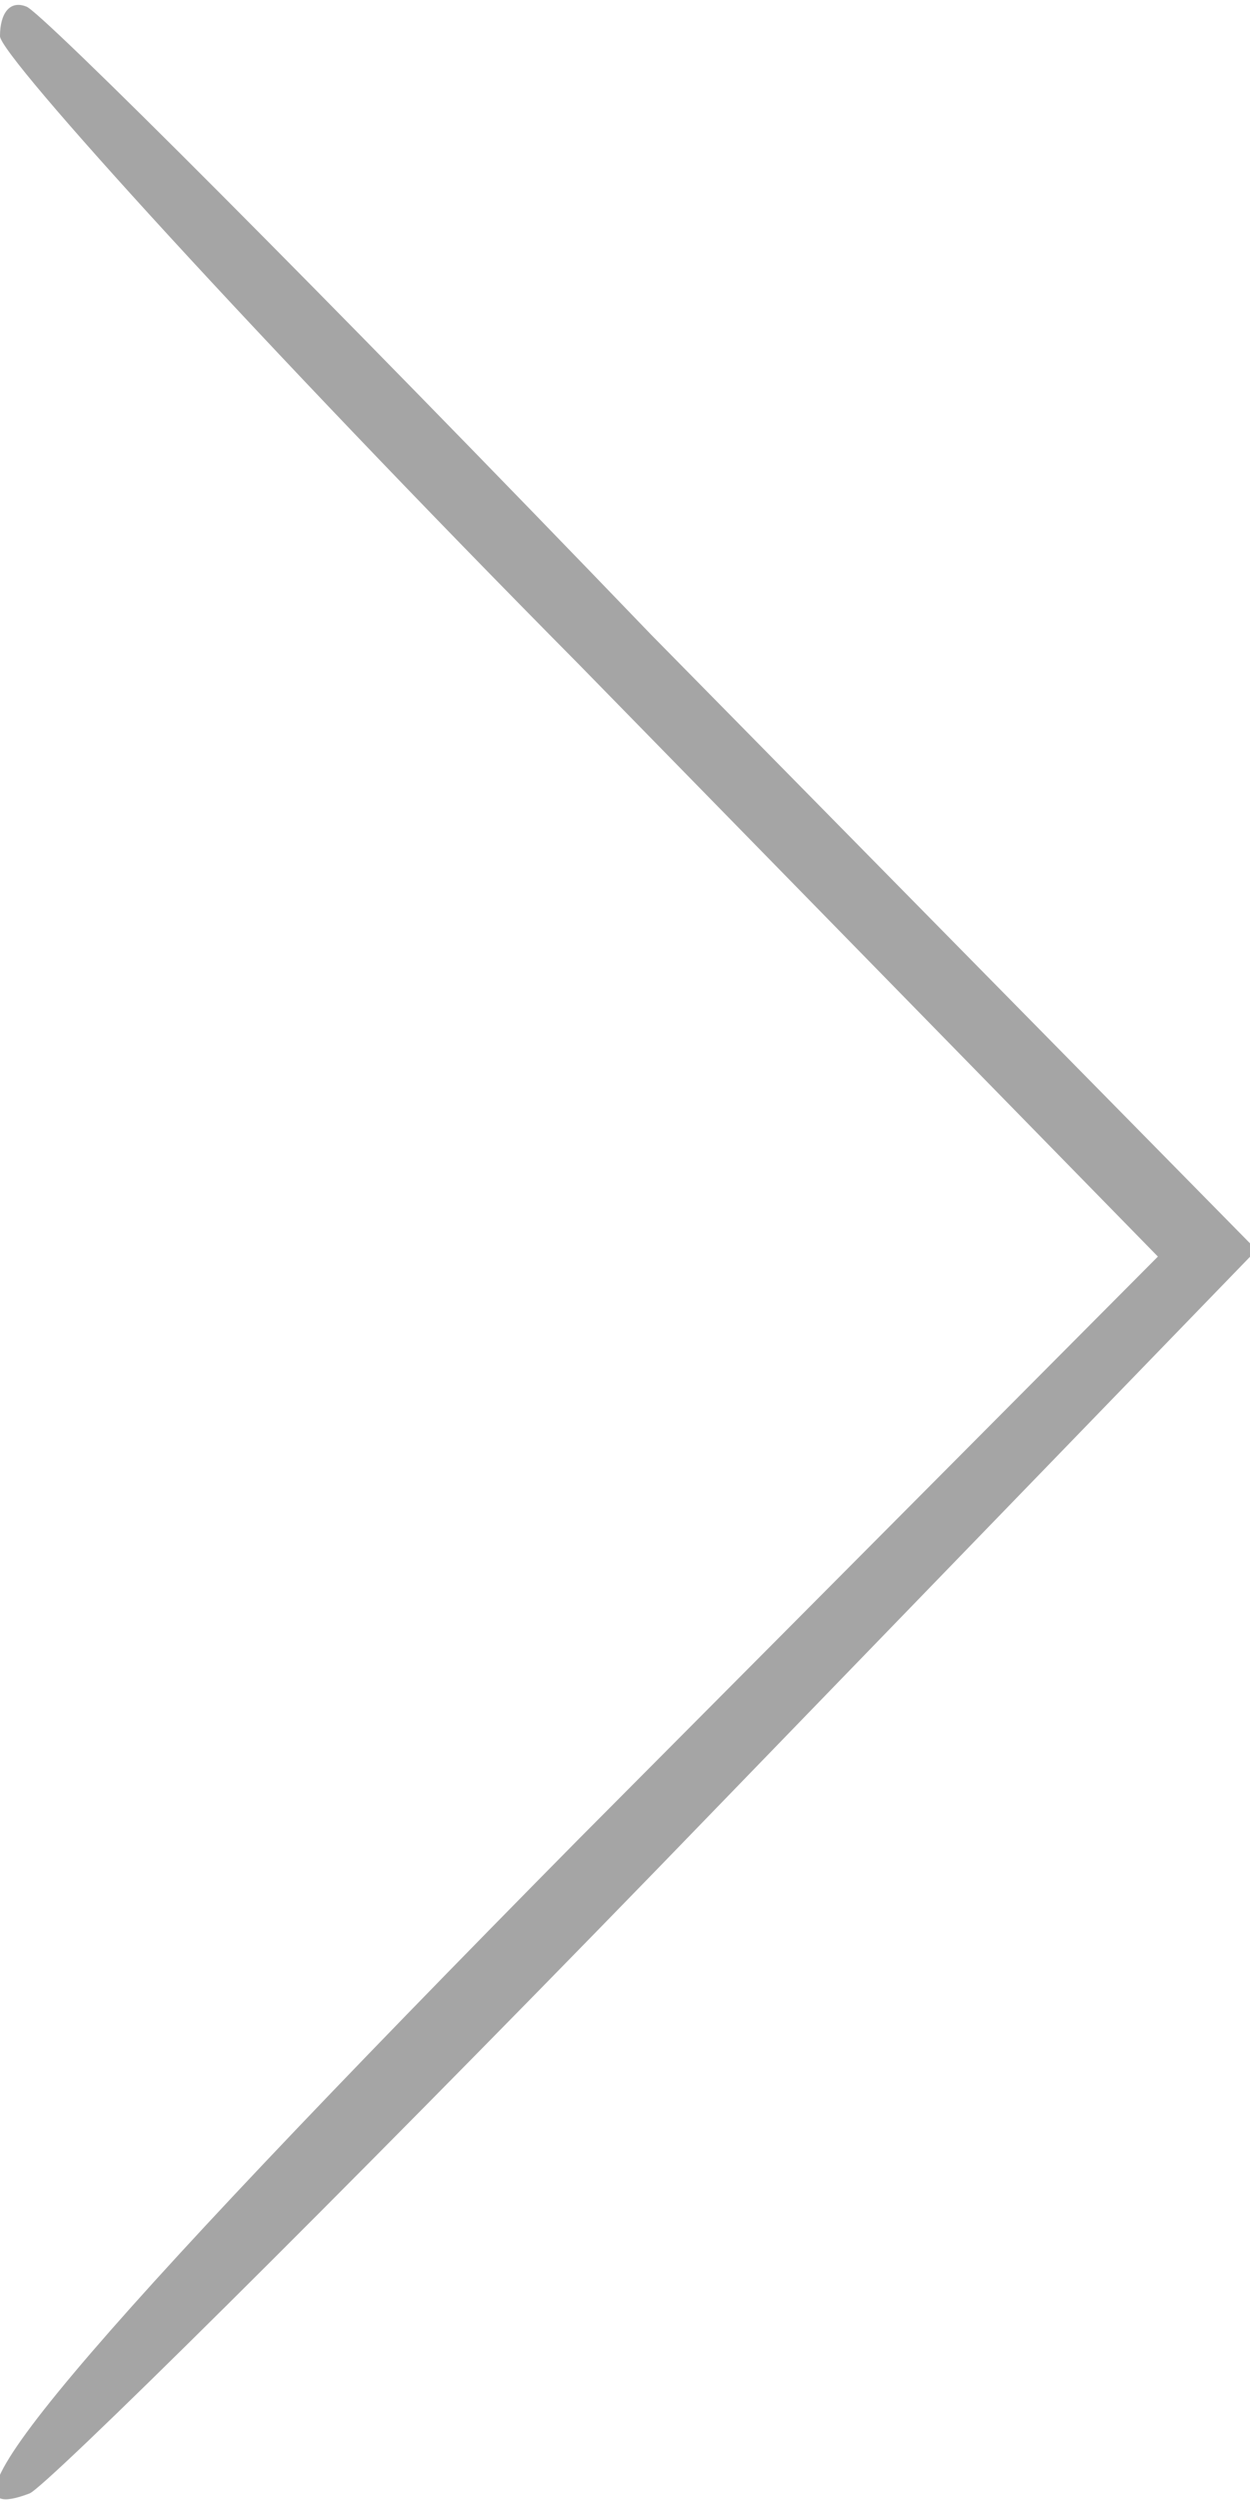
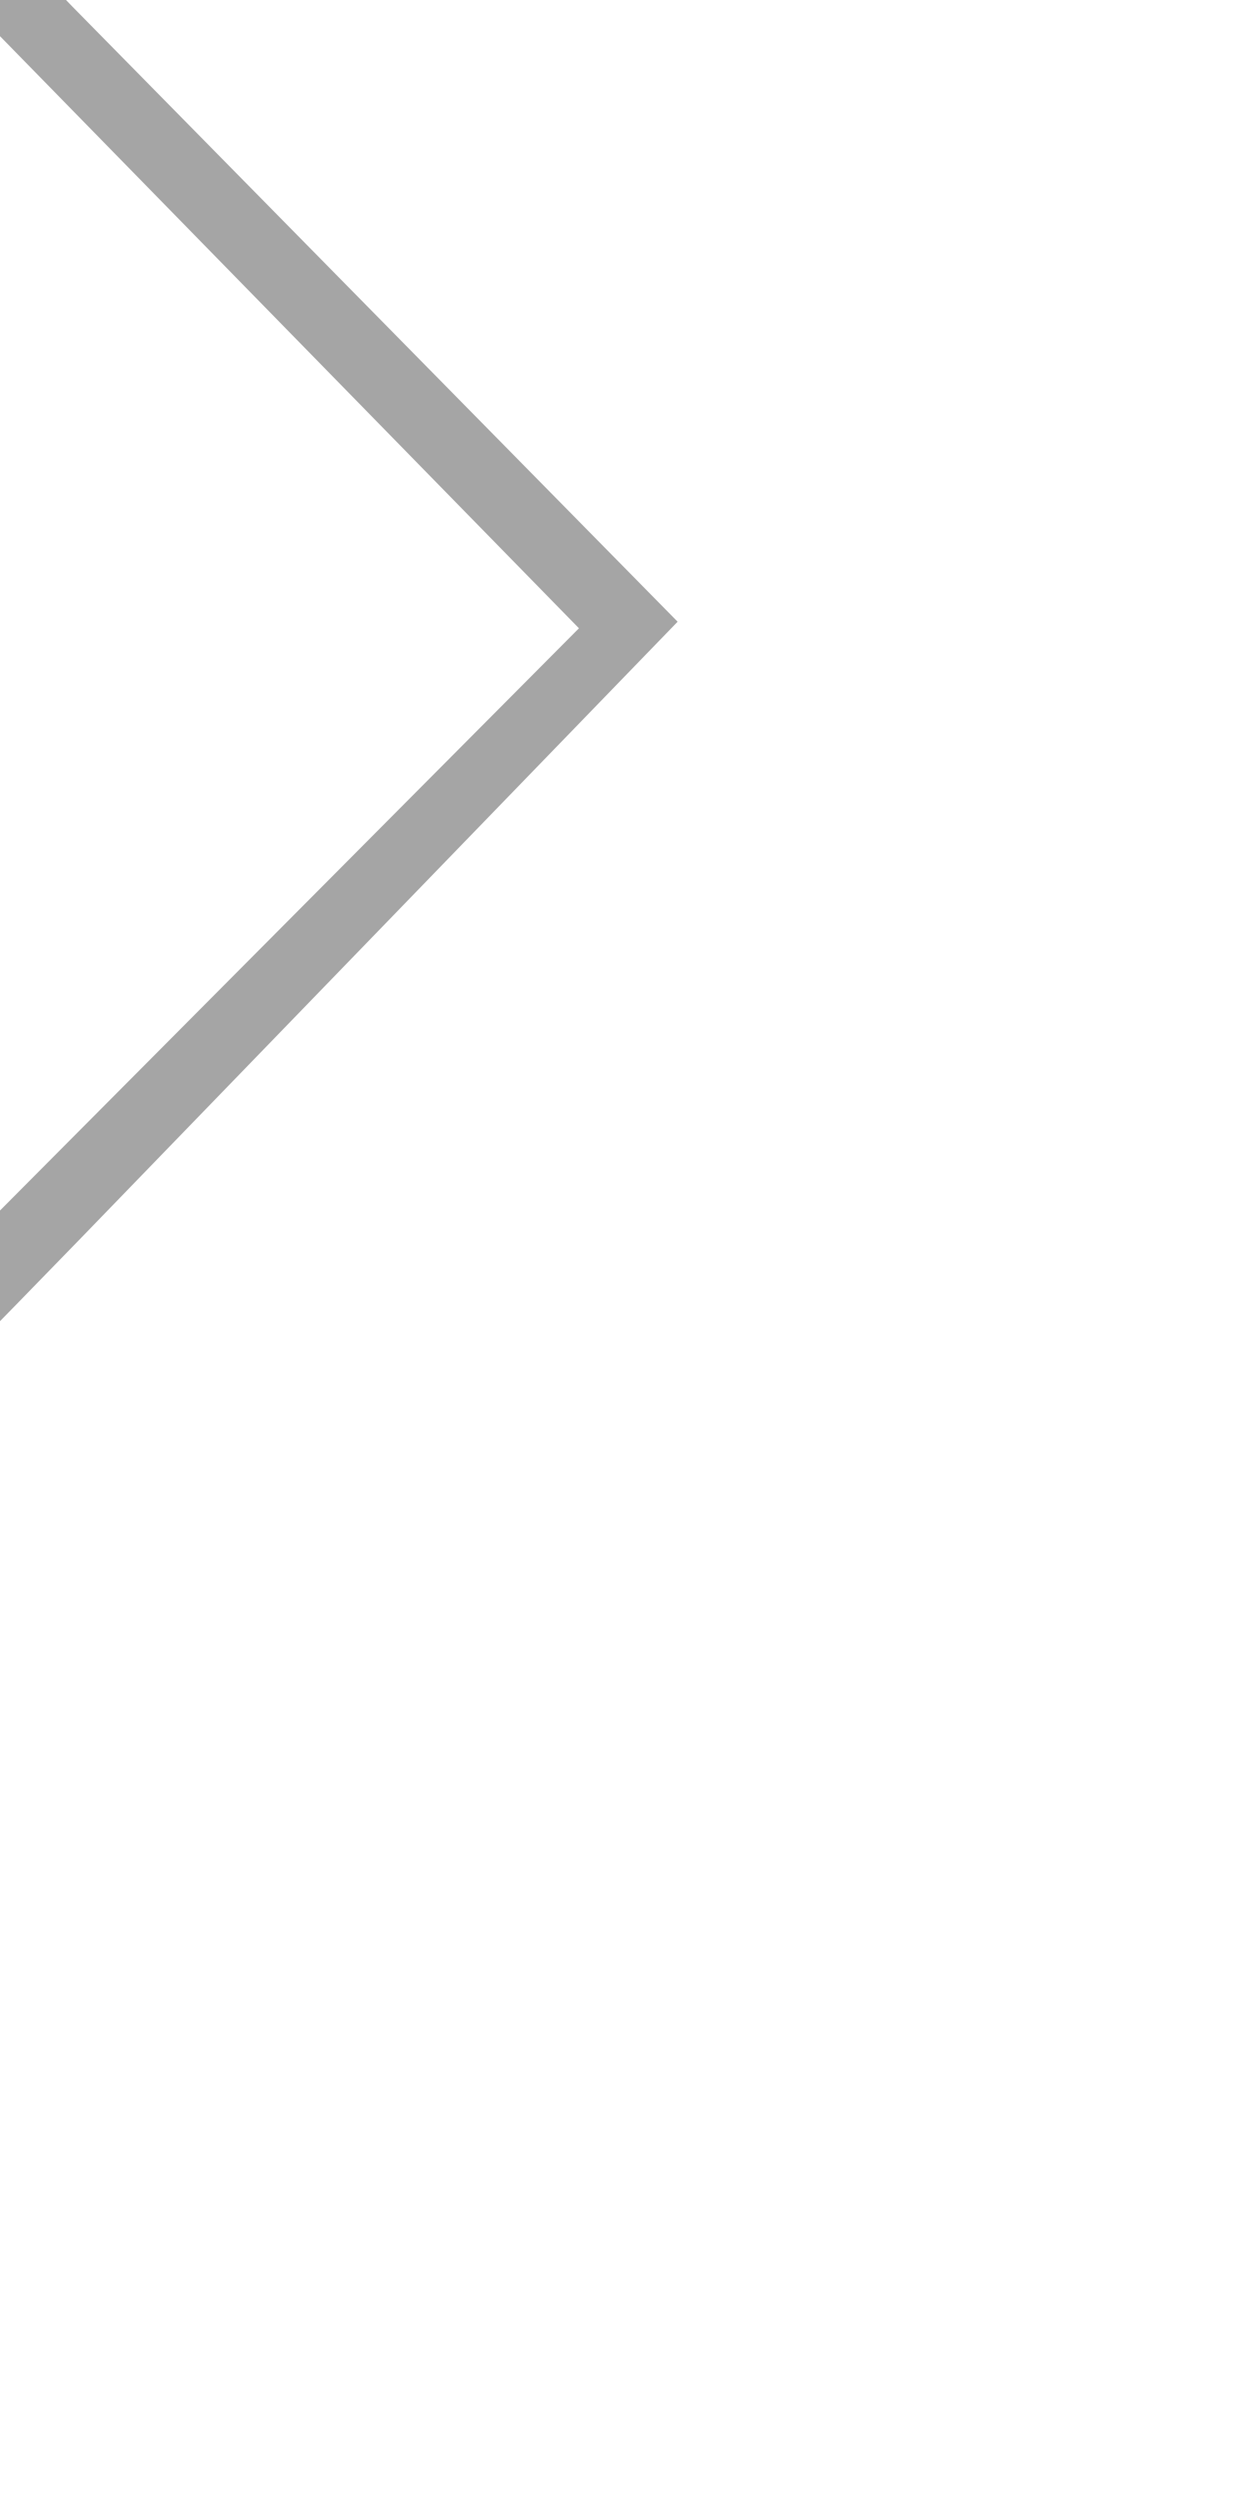
<svg xmlns="http://www.w3.org/2000/svg" version="1.0" width="38pt" height="76pt" viewBox="0 0 38 76" preserveAspectRatio="xMidYMid meet">
  <g transform="translate(0,76) scale(0.1,-0.1)" fill="#A5A5A5" stroke="none">
-     <path d="M0 749 c0 -6 79 -93 176 -191 l176 -180 -176 -177 c-153 -155 -201 -212 -167 -199 5 2 91 87 191 190 l182 188 -184 187 c-100 104 -186 190 -190 191 -5 2 -8 -2 -8 -9z" />
+     <path d="M0 749 l176 -180 -176 -177 c-153 -155 -201 -212 -167 -199 5 2 91 87 191 190 l182 188 -184 187 c-100 104 -186 190 -190 191 -5 2 -8 -2 -8 -9z" />
  </g>
</svg>